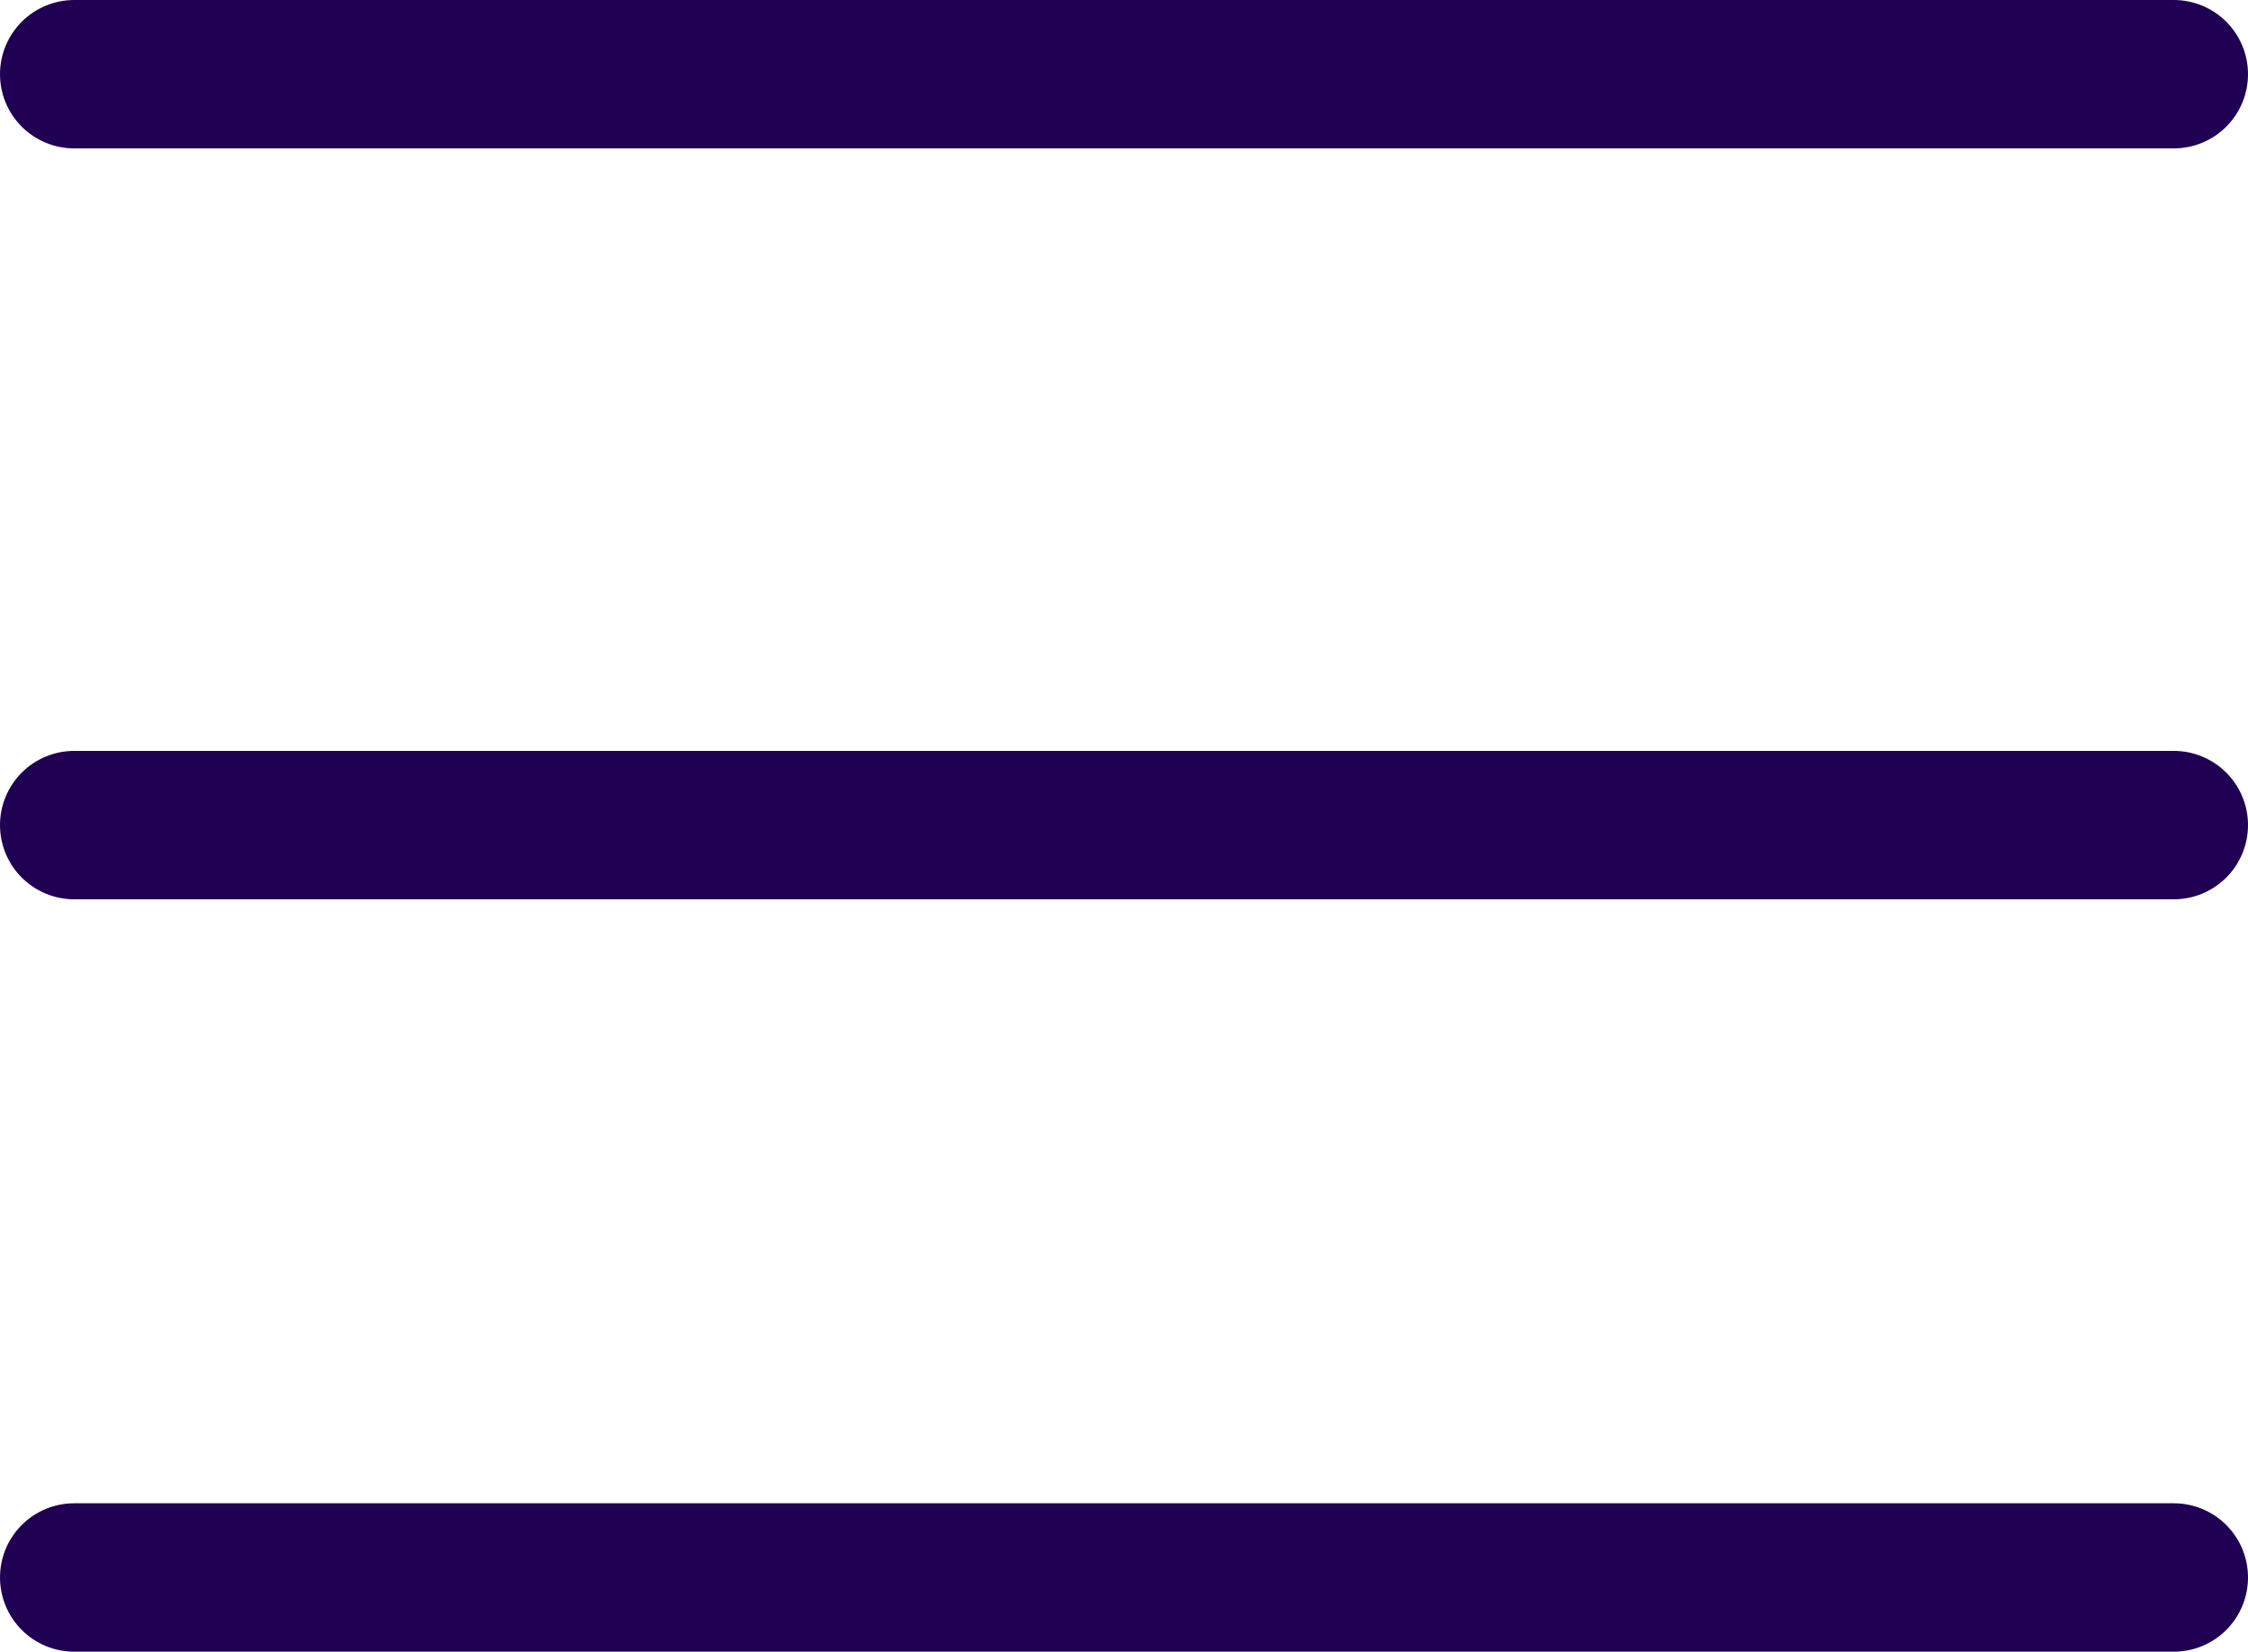
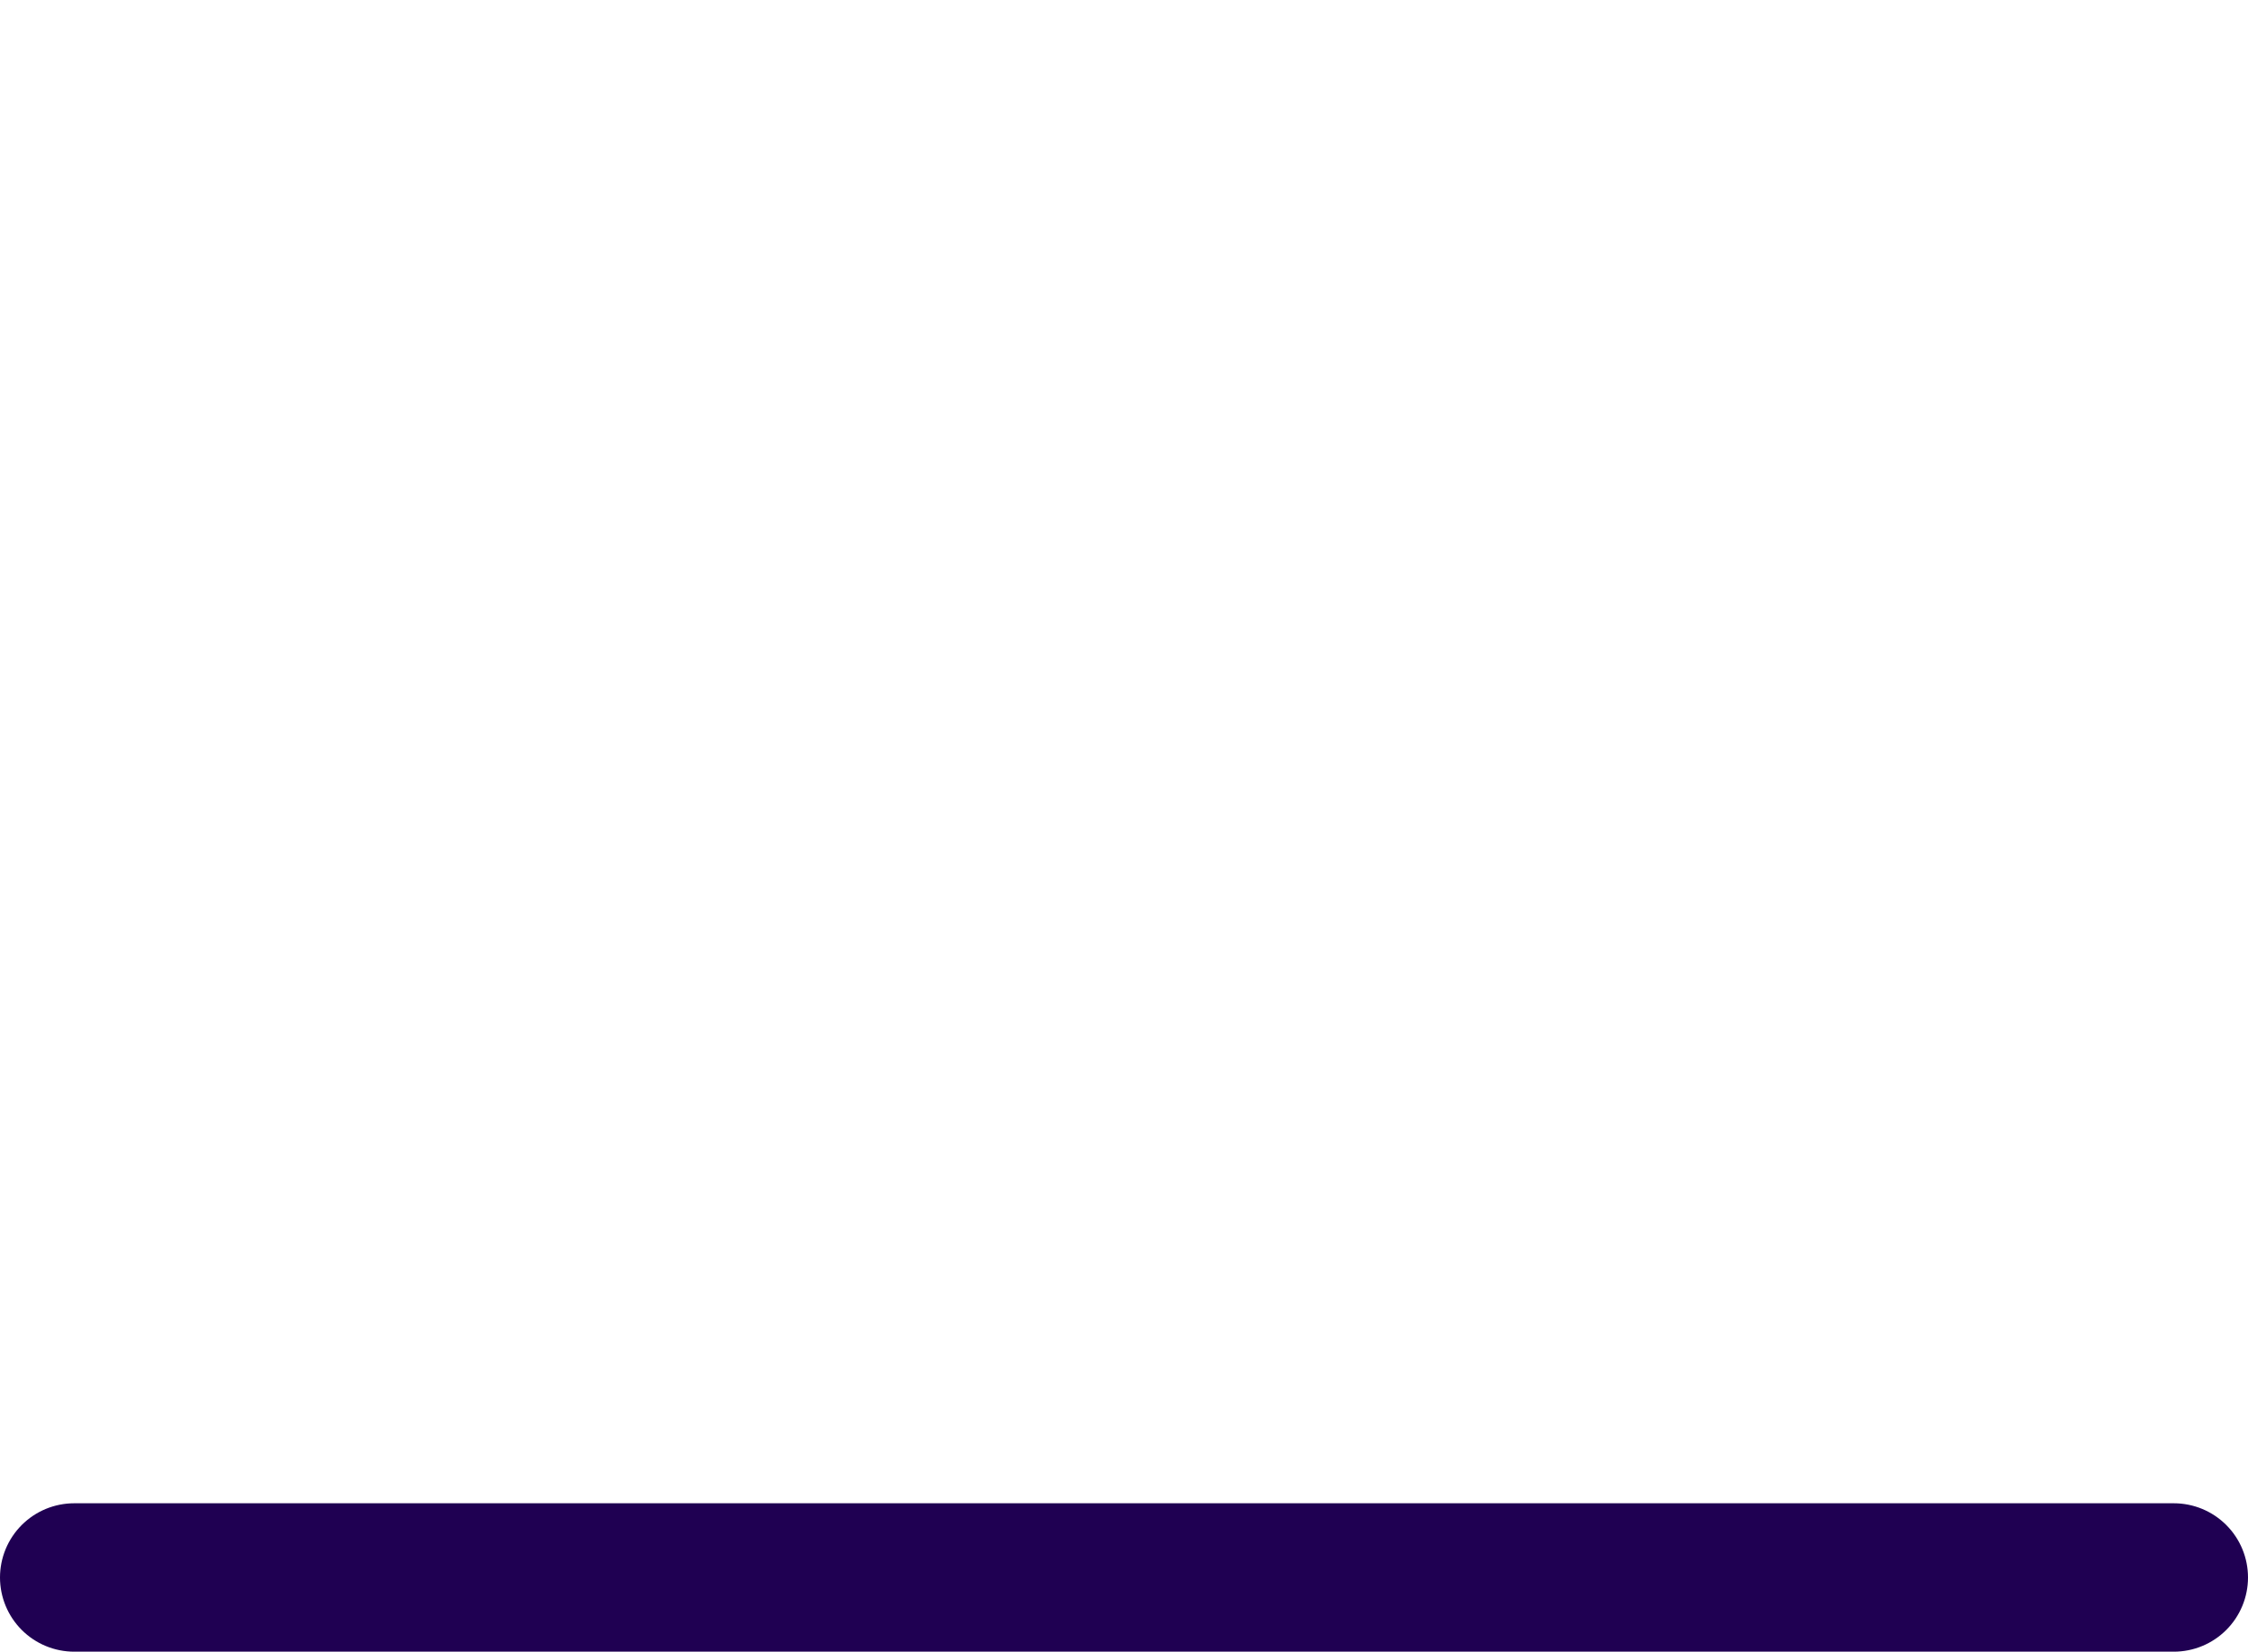
<svg xmlns="http://www.w3.org/2000/svg" id="Layer_2" viewBox="0 0 15.15 11.13">
  <defs>
    <style>.cls-1{fill:none;stroke:#1f0052;stroke-linecap:round;stroke-linejoin:round;}</style>
  </defs>
  <g id="Calque_1">
    <g>
      <line class="cls-1" x1=".5" y1="10.63" x2="14.65" y2="10.63" />
-       <line class="cls-1" x1=".5" y1="5.56" x2="14.65" y2="5.56" />
-       <line class="cls-1" x1=".5" y1=".5" x2="14.65" y2=".5" />
    </g>
  </g>
</svg>